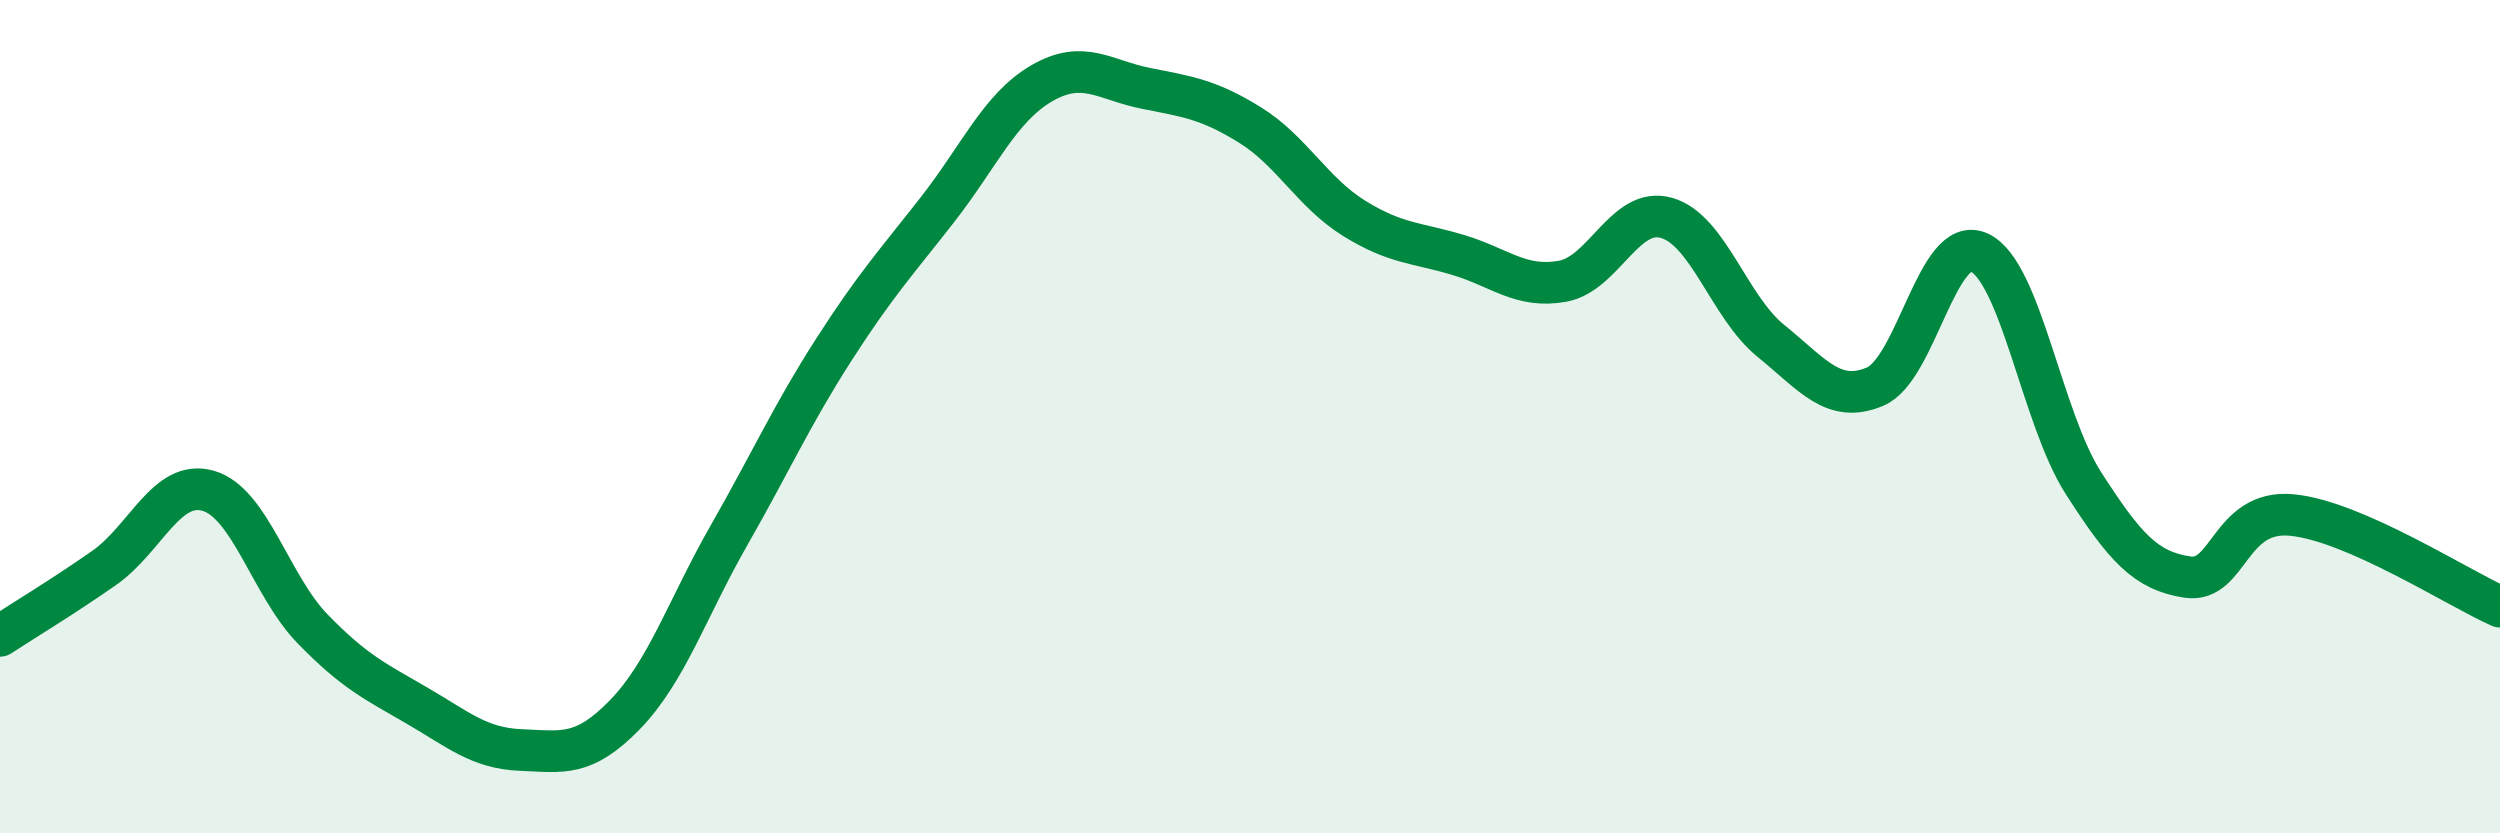
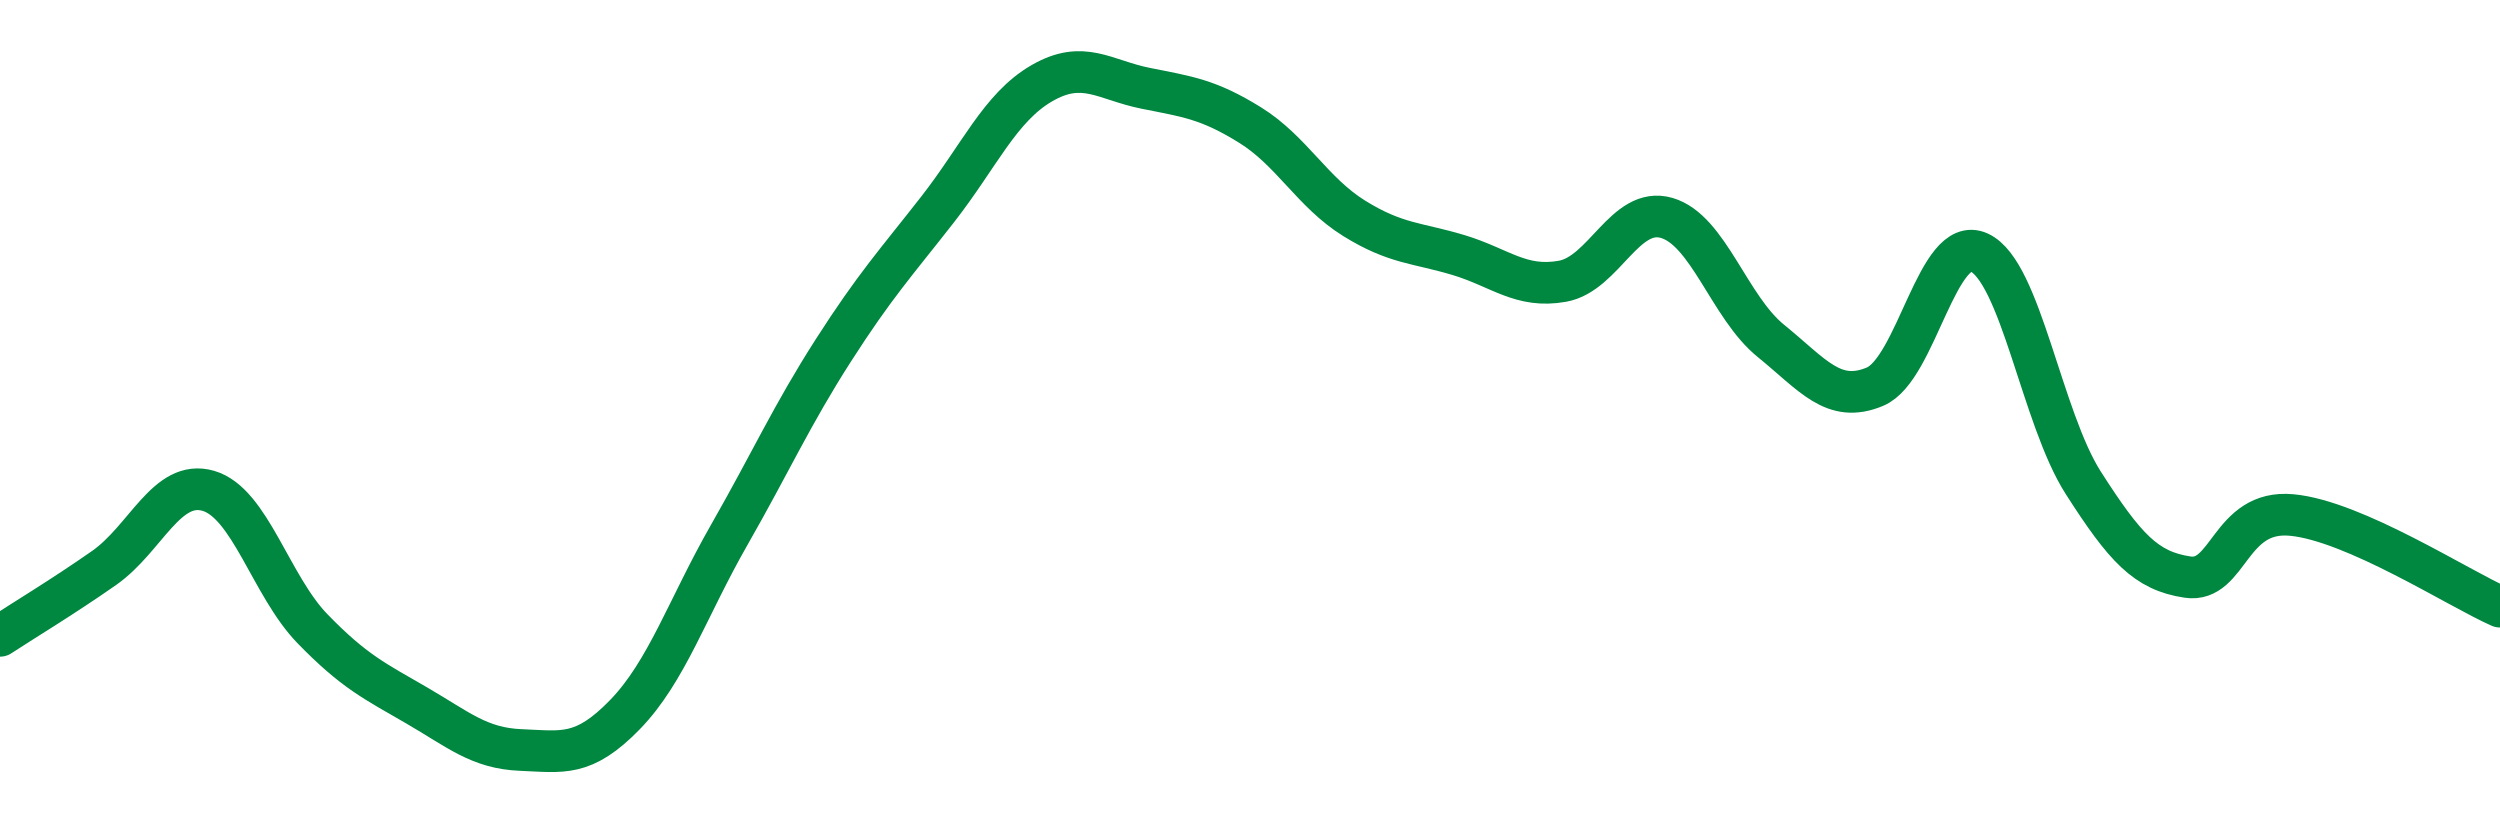
<svg xmlns="http://www.w3.org/2000/svg" width="60" height="20" viewBox="0 0 60 20">
-   <path d="M 0,15.26 C 0.5,14.93 1.5,14.33 2.5,13.63 C 3.5,12.93 4,11.49 5,11.78 C 6,12.07 6.5,14.06 7.5,15.09 C 8.5,16.12 9,16.35 10,16.93 C 11,17.51 11.5,17.96 12.5,18 C 13.5,18.04 14,18.18 15,17.15 C 16,16.12 16.5,14.59 17.5,12.84 C 18.5,11.09 19,9.97 20,8.41 C 21,6.85 21.5,6.31 22.5,5.03 C 23.5,3.75 24,2.58 25,2 C 26,1.42 26.5,1.92 27.5,2.12 C 28.5,2.32 29,2.38 30,3 C 31,3.62 31.5,4.62 32.5,5.24 C 33.5,5.86 34,5.82 35,6.12 C 36,6.42 36.5,6.93 37.5,6.75 C 38.5,6.57 39,4.94 40,5.23 C 41,5.52 41.5,7.37 42.5,8.18 C 43.5,8.99 44,9.7 45,9.28 C 46,8.86 46.5,5.6 47.5,6.06 C 48.5,6.52 49,10.03 50,11.59 C 51,13.15 51.5,13.7 52.5,13.85 C 53.5,14 53.5,12.22 55,12.36 C 56.5,12.5 59,14.12 60,14.56L60 20L0 20Z" fill="#008740" opacity="0.1" stroke-linecap="round" stroke-linejoin="round" />
  <path d="M 0,15.26 C 0.5,14.93 1.5,14.33 2.5,13.63 C 3.5,12.93 4,11.49 5,11.78 C 6,12.07 6.5,14.06 7.5,15.09 C 8.5,16.12 9,16.35 10,16.93 C 11,17.51 11.5,17.96 12.5,18 C 13.5,18.04 14,18.18 15,17.15 C 16,16.12 16.5,14.59 17.5,12.84 C 18.5,11.09 19,9.97 20,8.41 C 21,6.85 21.5,6.31 22.5,5.03 C 23.5,3.75 24,2.58 25,2 C 26,1.42 26.5,1.92 27.5,2.12 C 28.5,2.32 29,2.38 30,3 C 31,3.62 31.5,4.62 32.5,5.24 C 33.5,5.86 34,5.82 35,6.12 C 36,6.42 36.5,6.93 37.5,6.75 C 38.5,6.57 39,4.94 40,5.23 C 41,5.52 41.5,7.37 42.5,8.18 C 43.5,8.99 44,9.7 45,9.28 C 46,8.86 46.5,5.6 47.5,6.06 C 48.5,6.52 49,10.03 50,11.59 C 51,13.15 51.5,13.7 52.5,13.85 C 53.5,14 53.5,12.22 55,12.36 C 56.5,12.5 59,14.12 60,14.56" stroke="#008740" stroke-width="1" fill="none" stroke-linecap="round" stroke-linejoin="round" />
</svg>